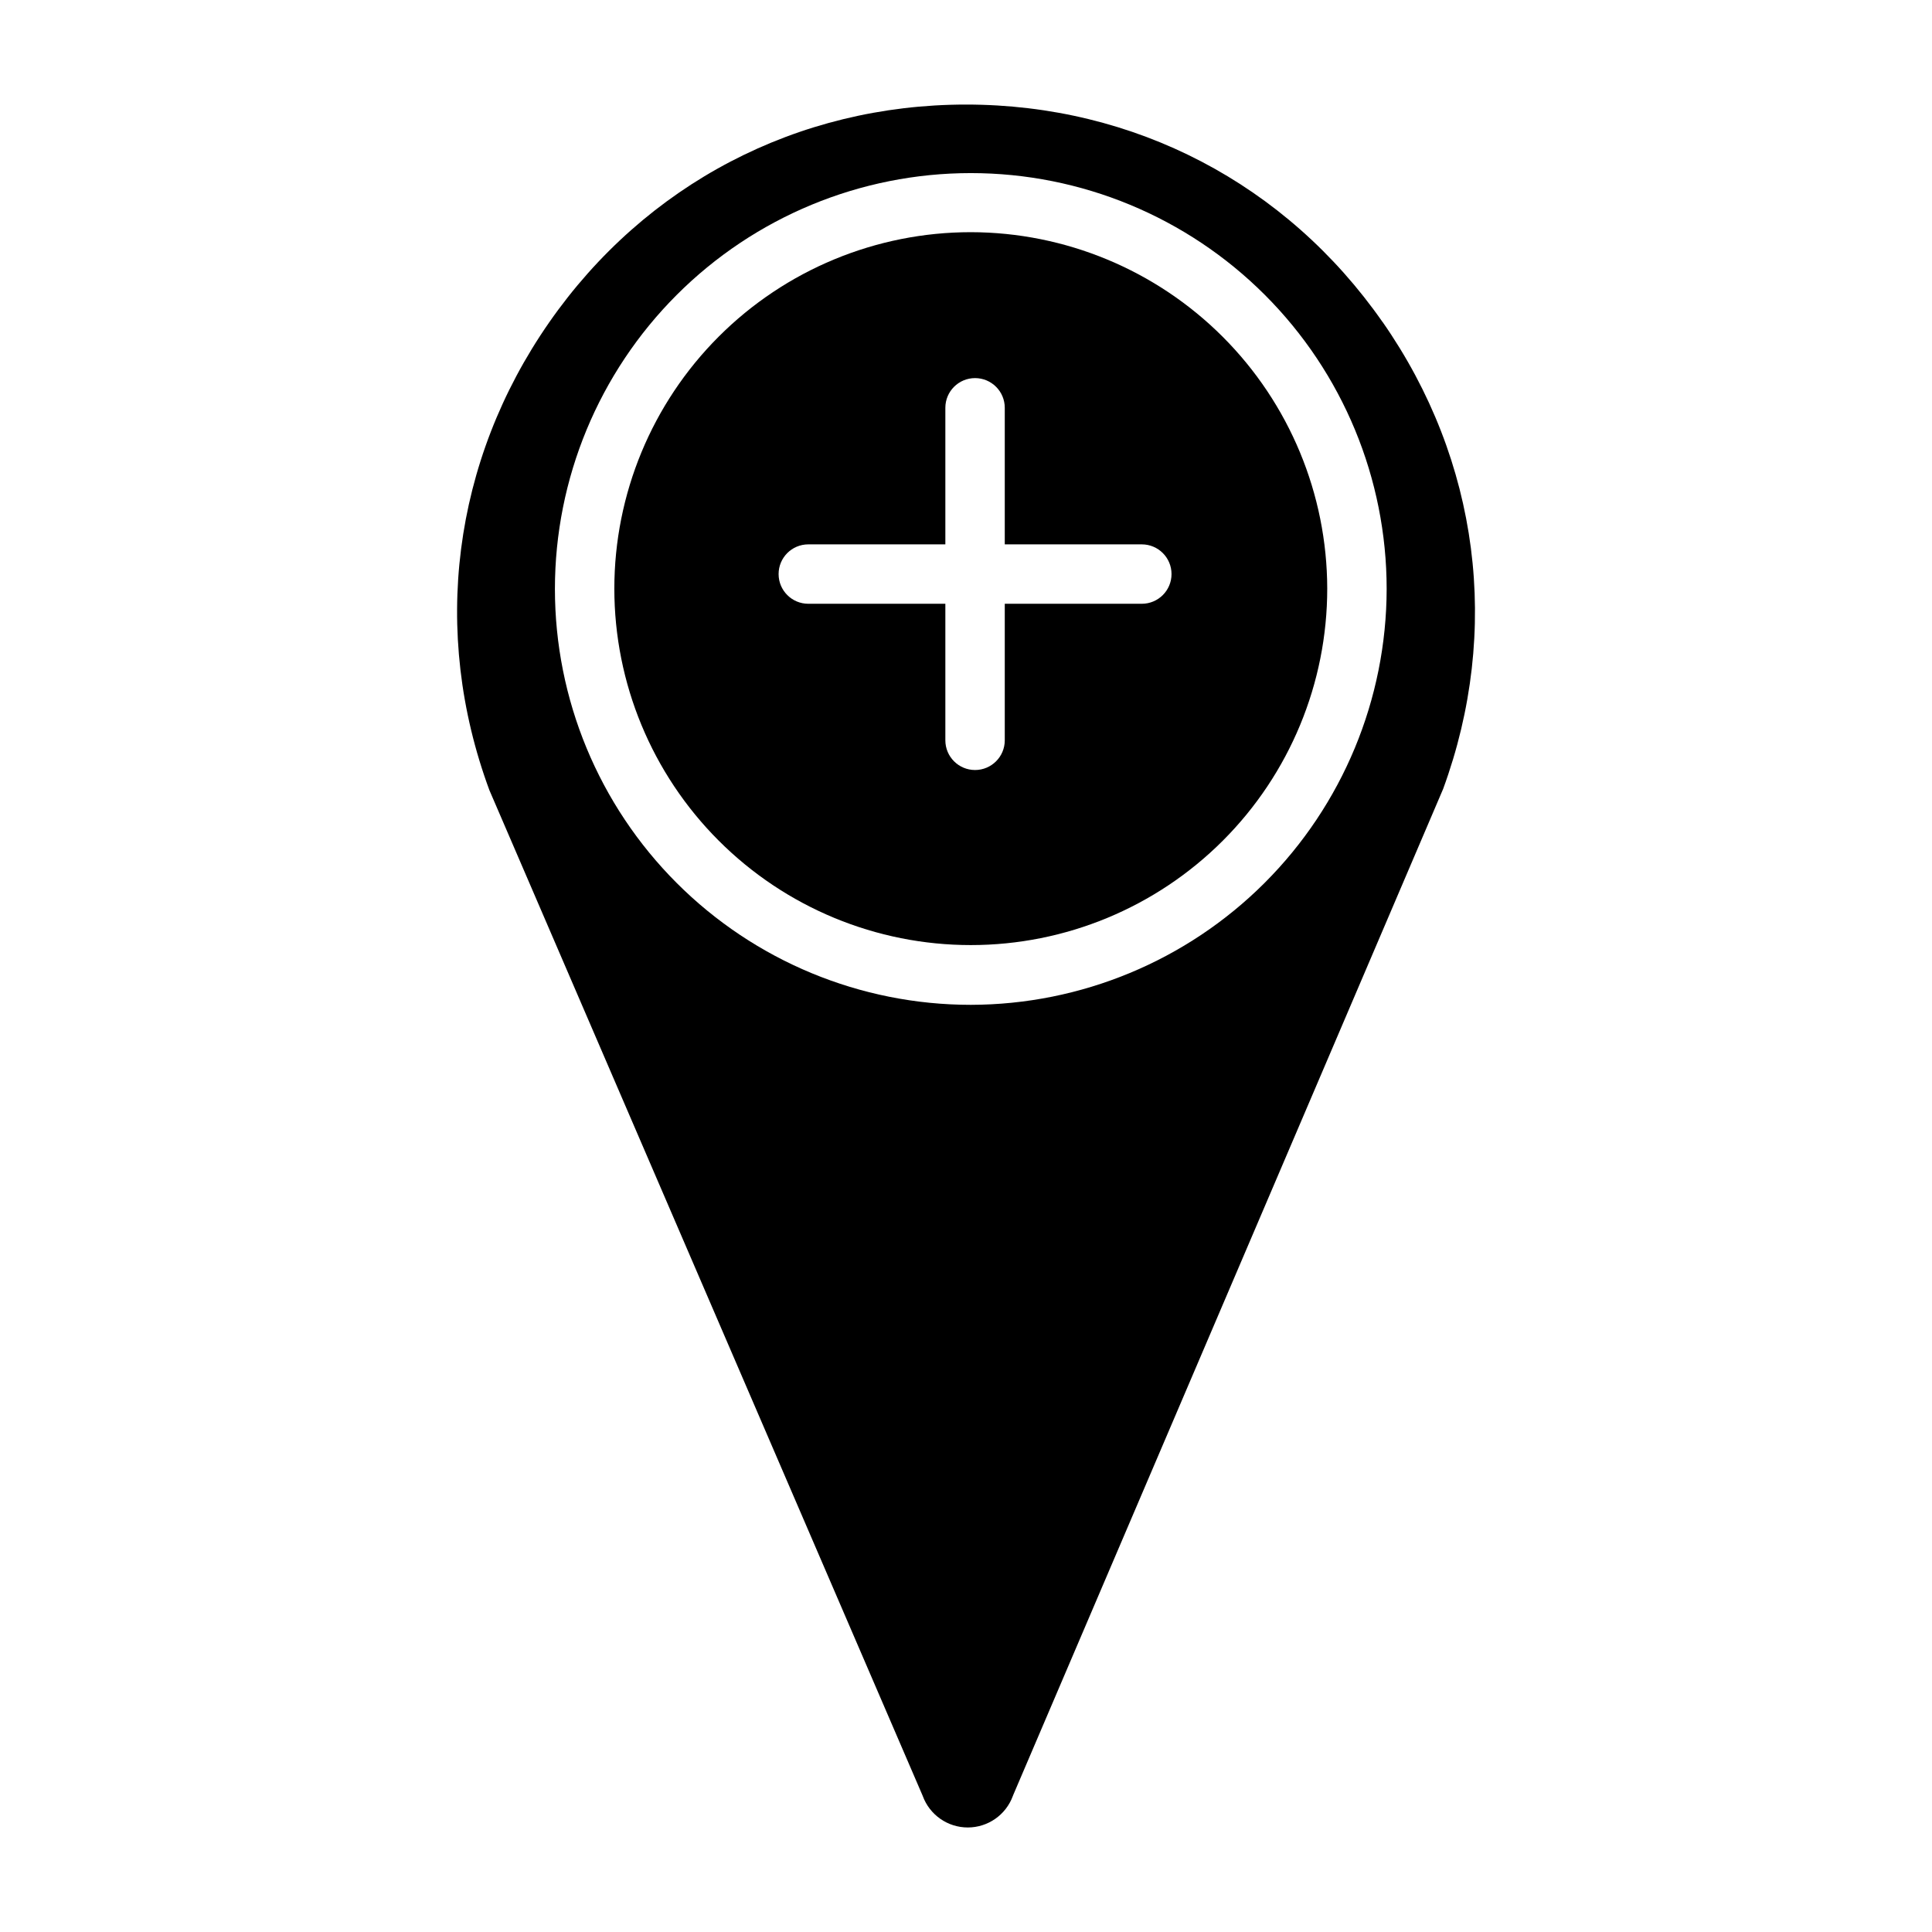
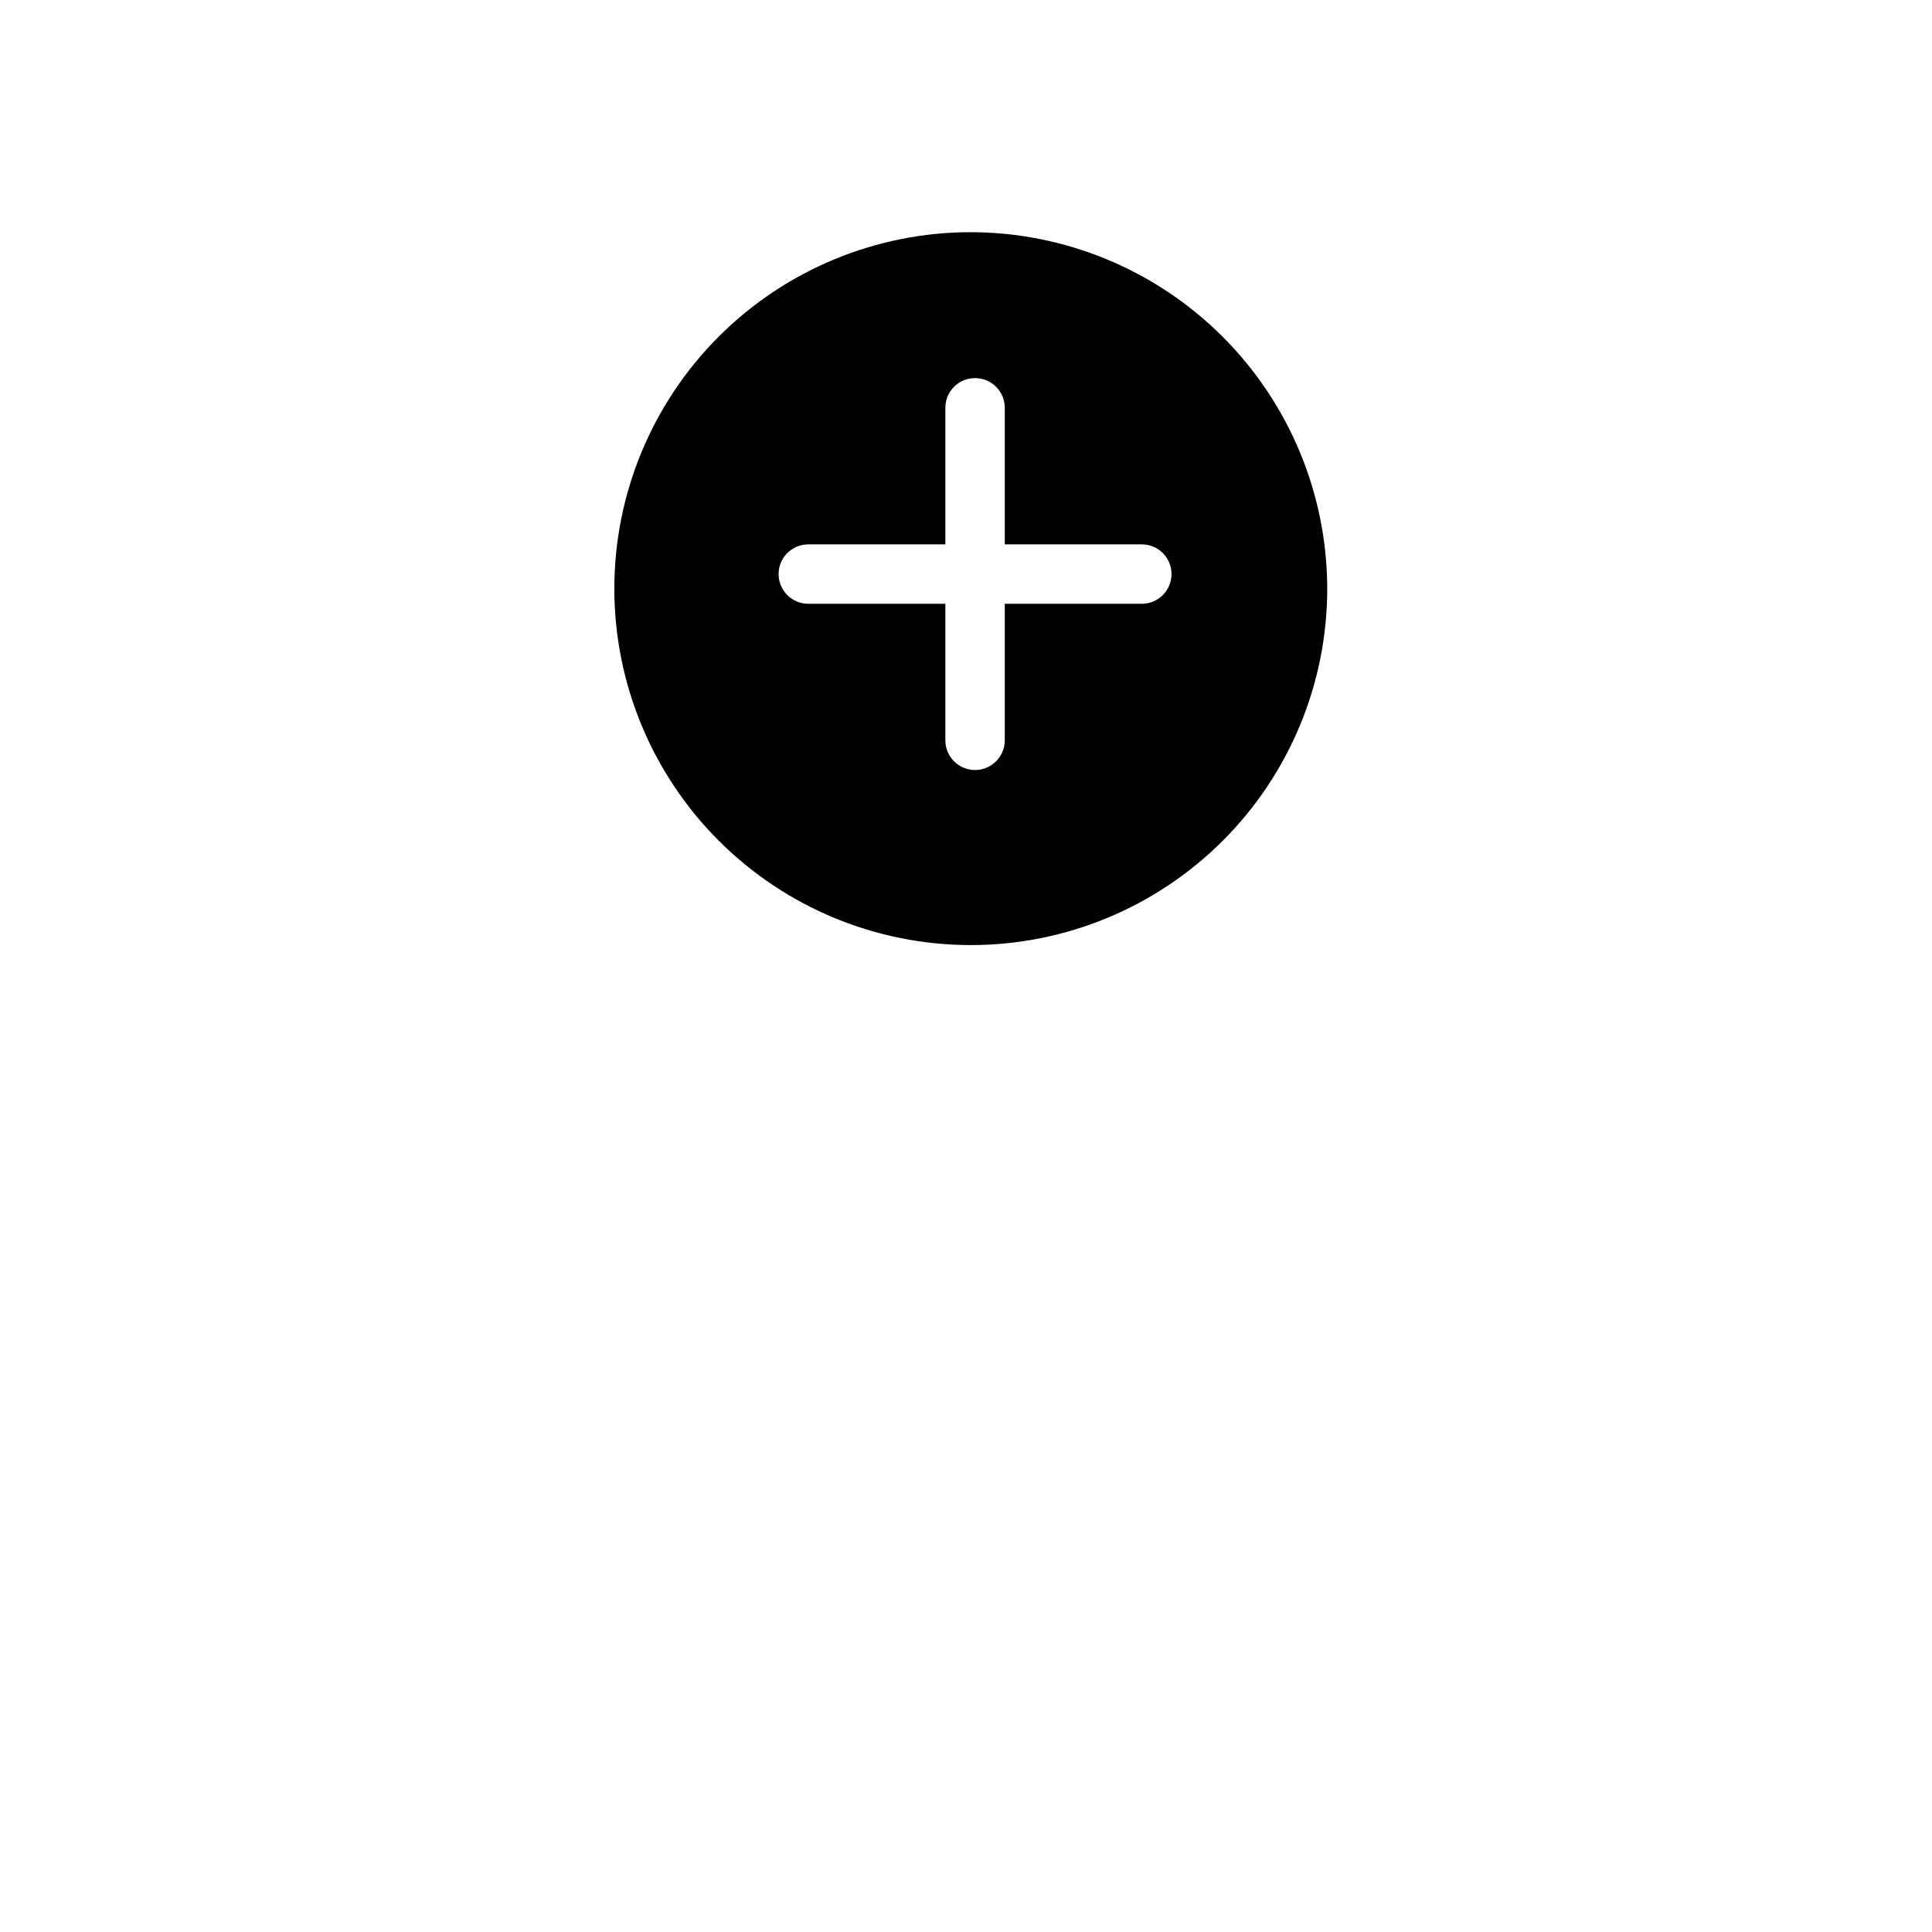
<svg xmlns="http://www.w3.org/2000/svg" fill="#000000" width="800px" height="800px" version="1.1" viewBox="144 144 512 512">
  <g>
-     <path d="m510.4 229.35c-25.543-36.633-65.789-57.641-110.4-57.641-44.617 0-84.961 21.055-110.5 57.781-25.547 36.723-31.332 81.945-15.805 123.92l114.77 266.37 0.078 0.195c1.84 5.004 6.602 8.324 11.93 8.324s10.094-3.32 11.934-8.324l0.148-0.375 113.89-266.52c15.391-41.977 9.555-87.062-16.031-123.74zm-109.13 180.94c-29.23 0-57.262-11.613-77.93-32.281-20.668-20.668-32.281-48.699-32.281-77.93 0-29.227 11.613-57.262 32.281-77.93 20.668-20.668 48.699-32.277 77.93-32.277 29.227 0 57.258 11.609 77.926 32.277 20.668 20.668 32.281 48.703 32.281 77.93-0.043 29.215-11.672 57.223-32.328 77.883-20.66 20.656-48.664 32.281-77.879 32.328z" />
    <path d="m401.27 205.53c-25.055 0-49.082 9.953-66.797 27.668-17.715 17.715-27.668 41.742-27.668 66.797 0 25.051 9.953 49.078 27.668 66.793 17.715 17.719 41.742 27.668 66.797 27.668 25.051 0 49.078-9.949 66.793-27.668 17.719-17.715 27.668-41.742 27.668-66.793-0.039-25.043-10.004-49.047-27.711-66.754-17.707-17.703-41.711-27.672-66.75-27.711zm45.324 98.48-36.32-0.004v36.184c0 4.348-3.527 7.871-7.875 7.871-4.348 0-7.871-3.523-7.871-7.871v-36.184h-36.32c-4.348 0-7.871-3.523-7.871-7.871 0-4.348 3.523-7.871 7.871-7.871h36.32v-36.191c0-4.348 3.523-7.871 7.871-7.871 4.348 0 7.875 3.523 7.875 7.871v36.191h36.32-0.004c4.348 0 7.875 3.523 7.875 7.871 0 4.348-3.527 7.871-7.875 7.871z" />
  </g>
</svg>